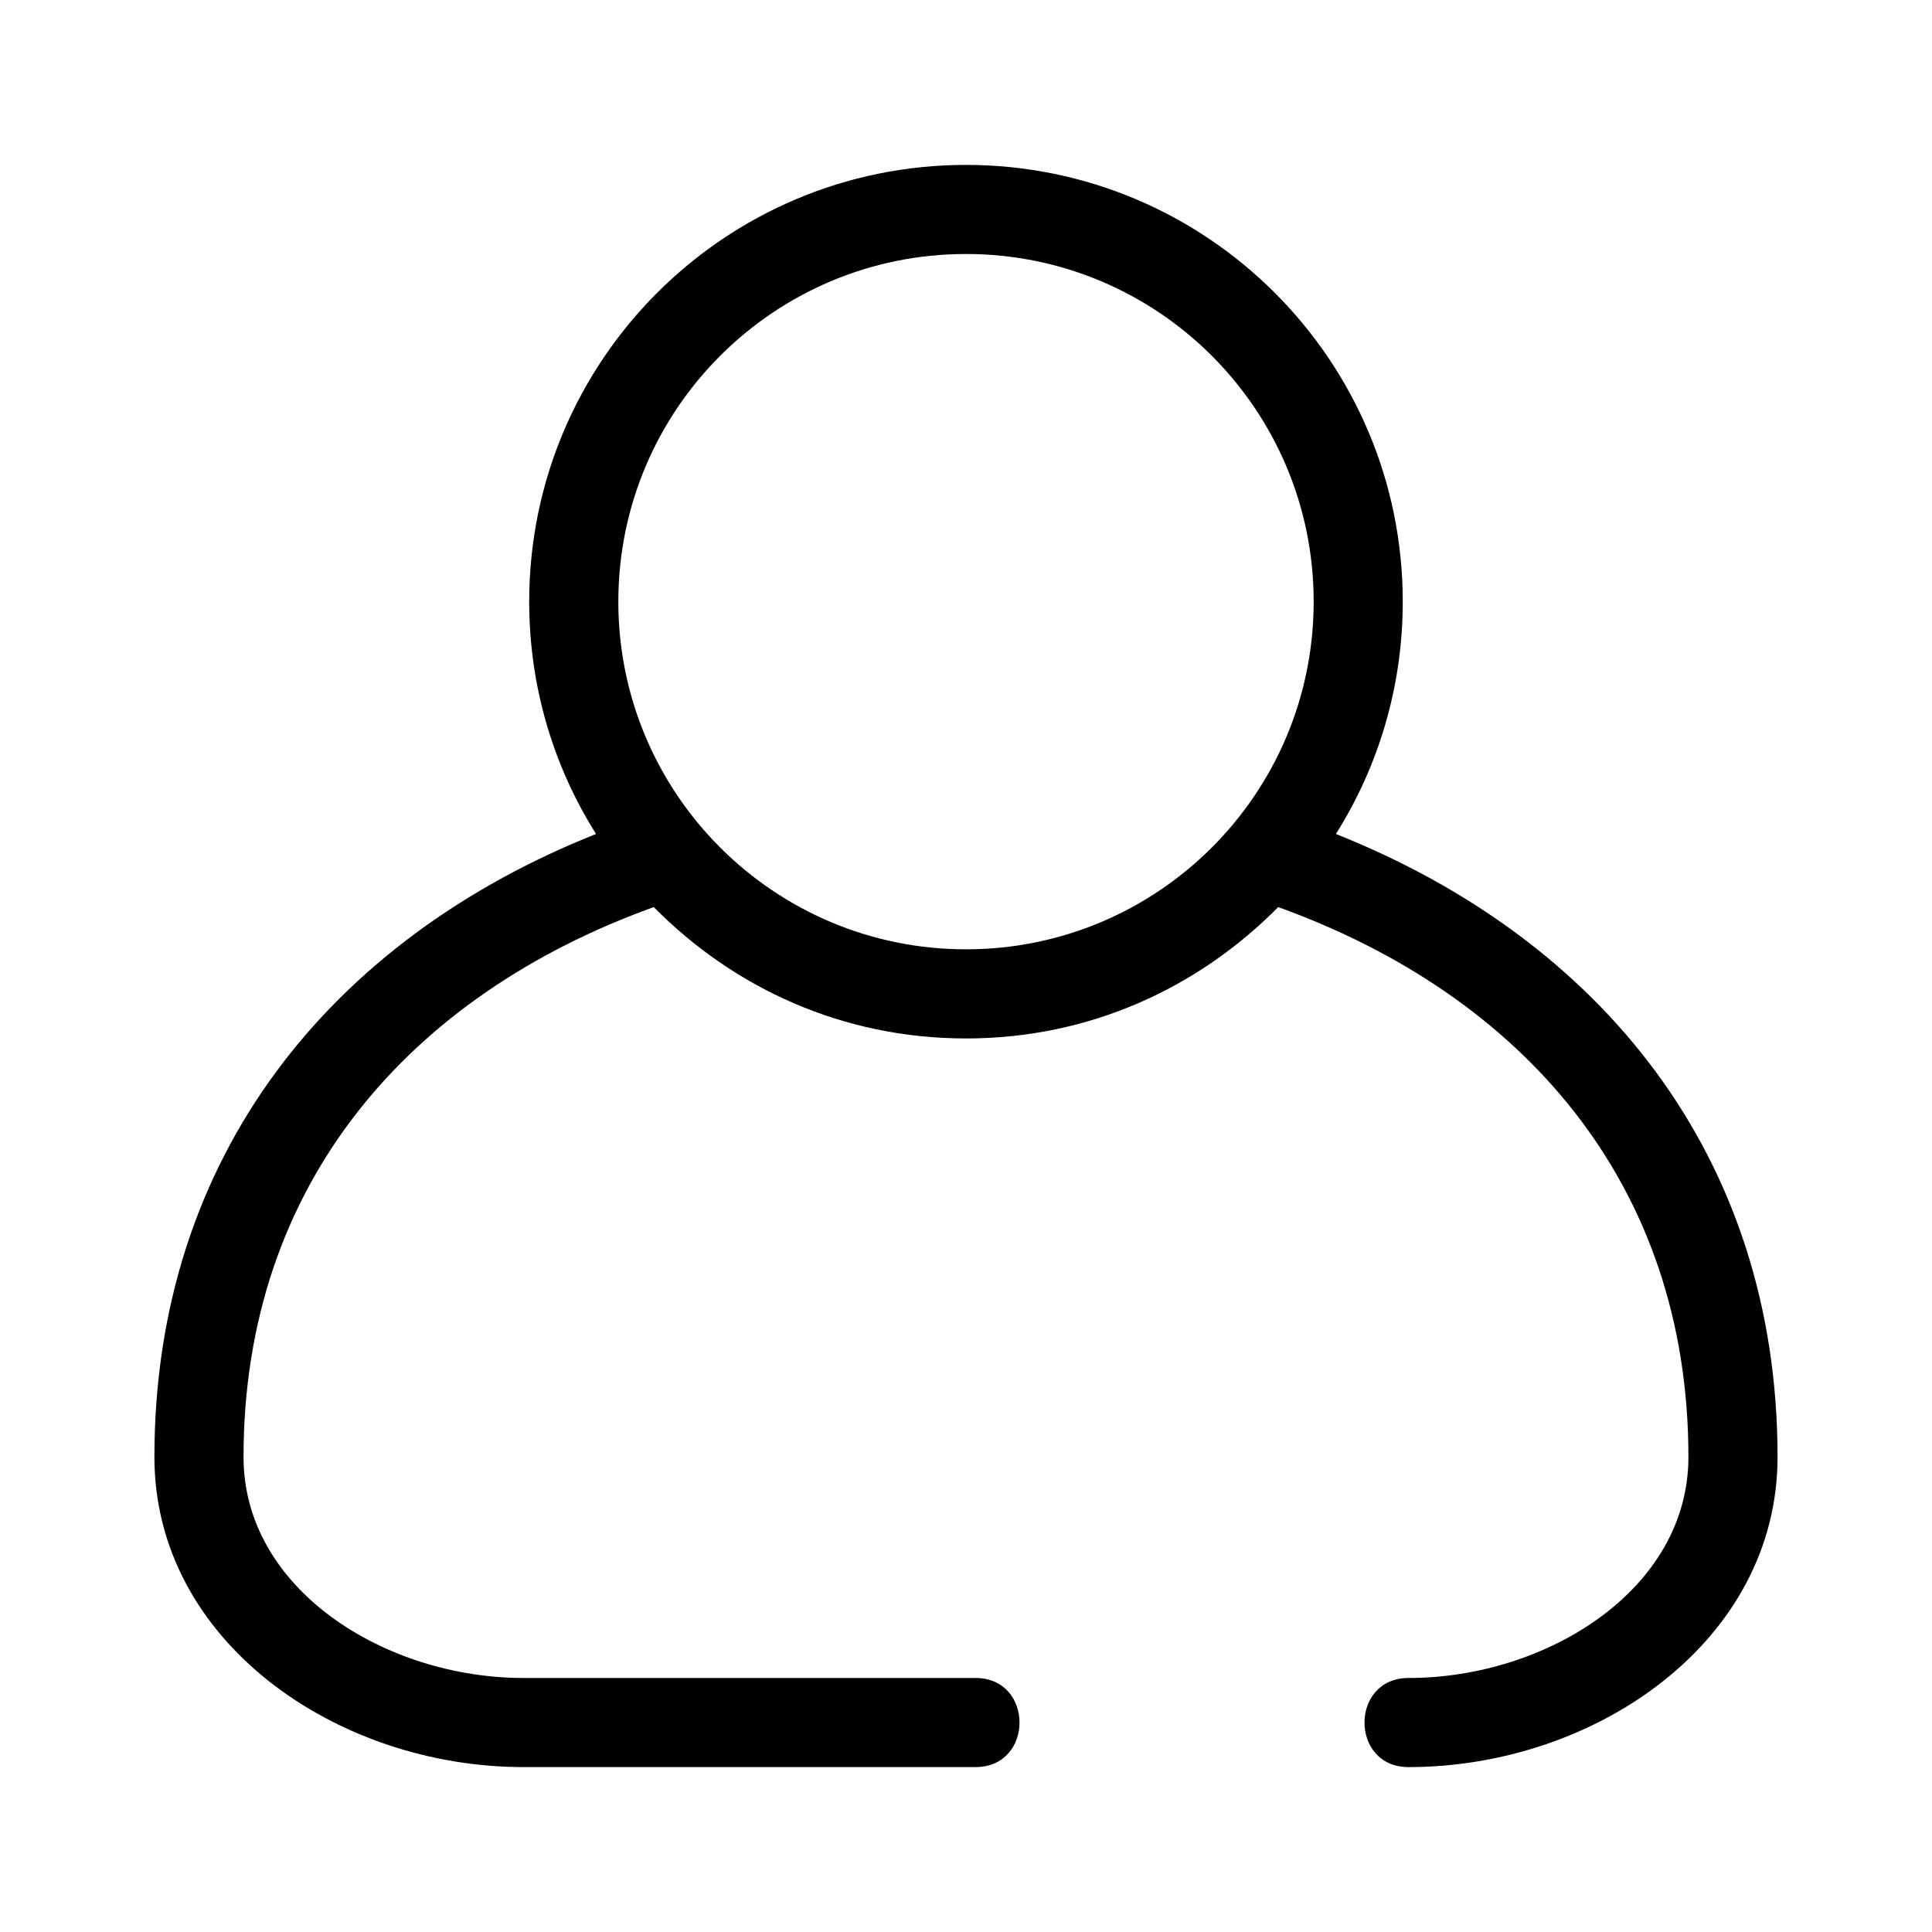
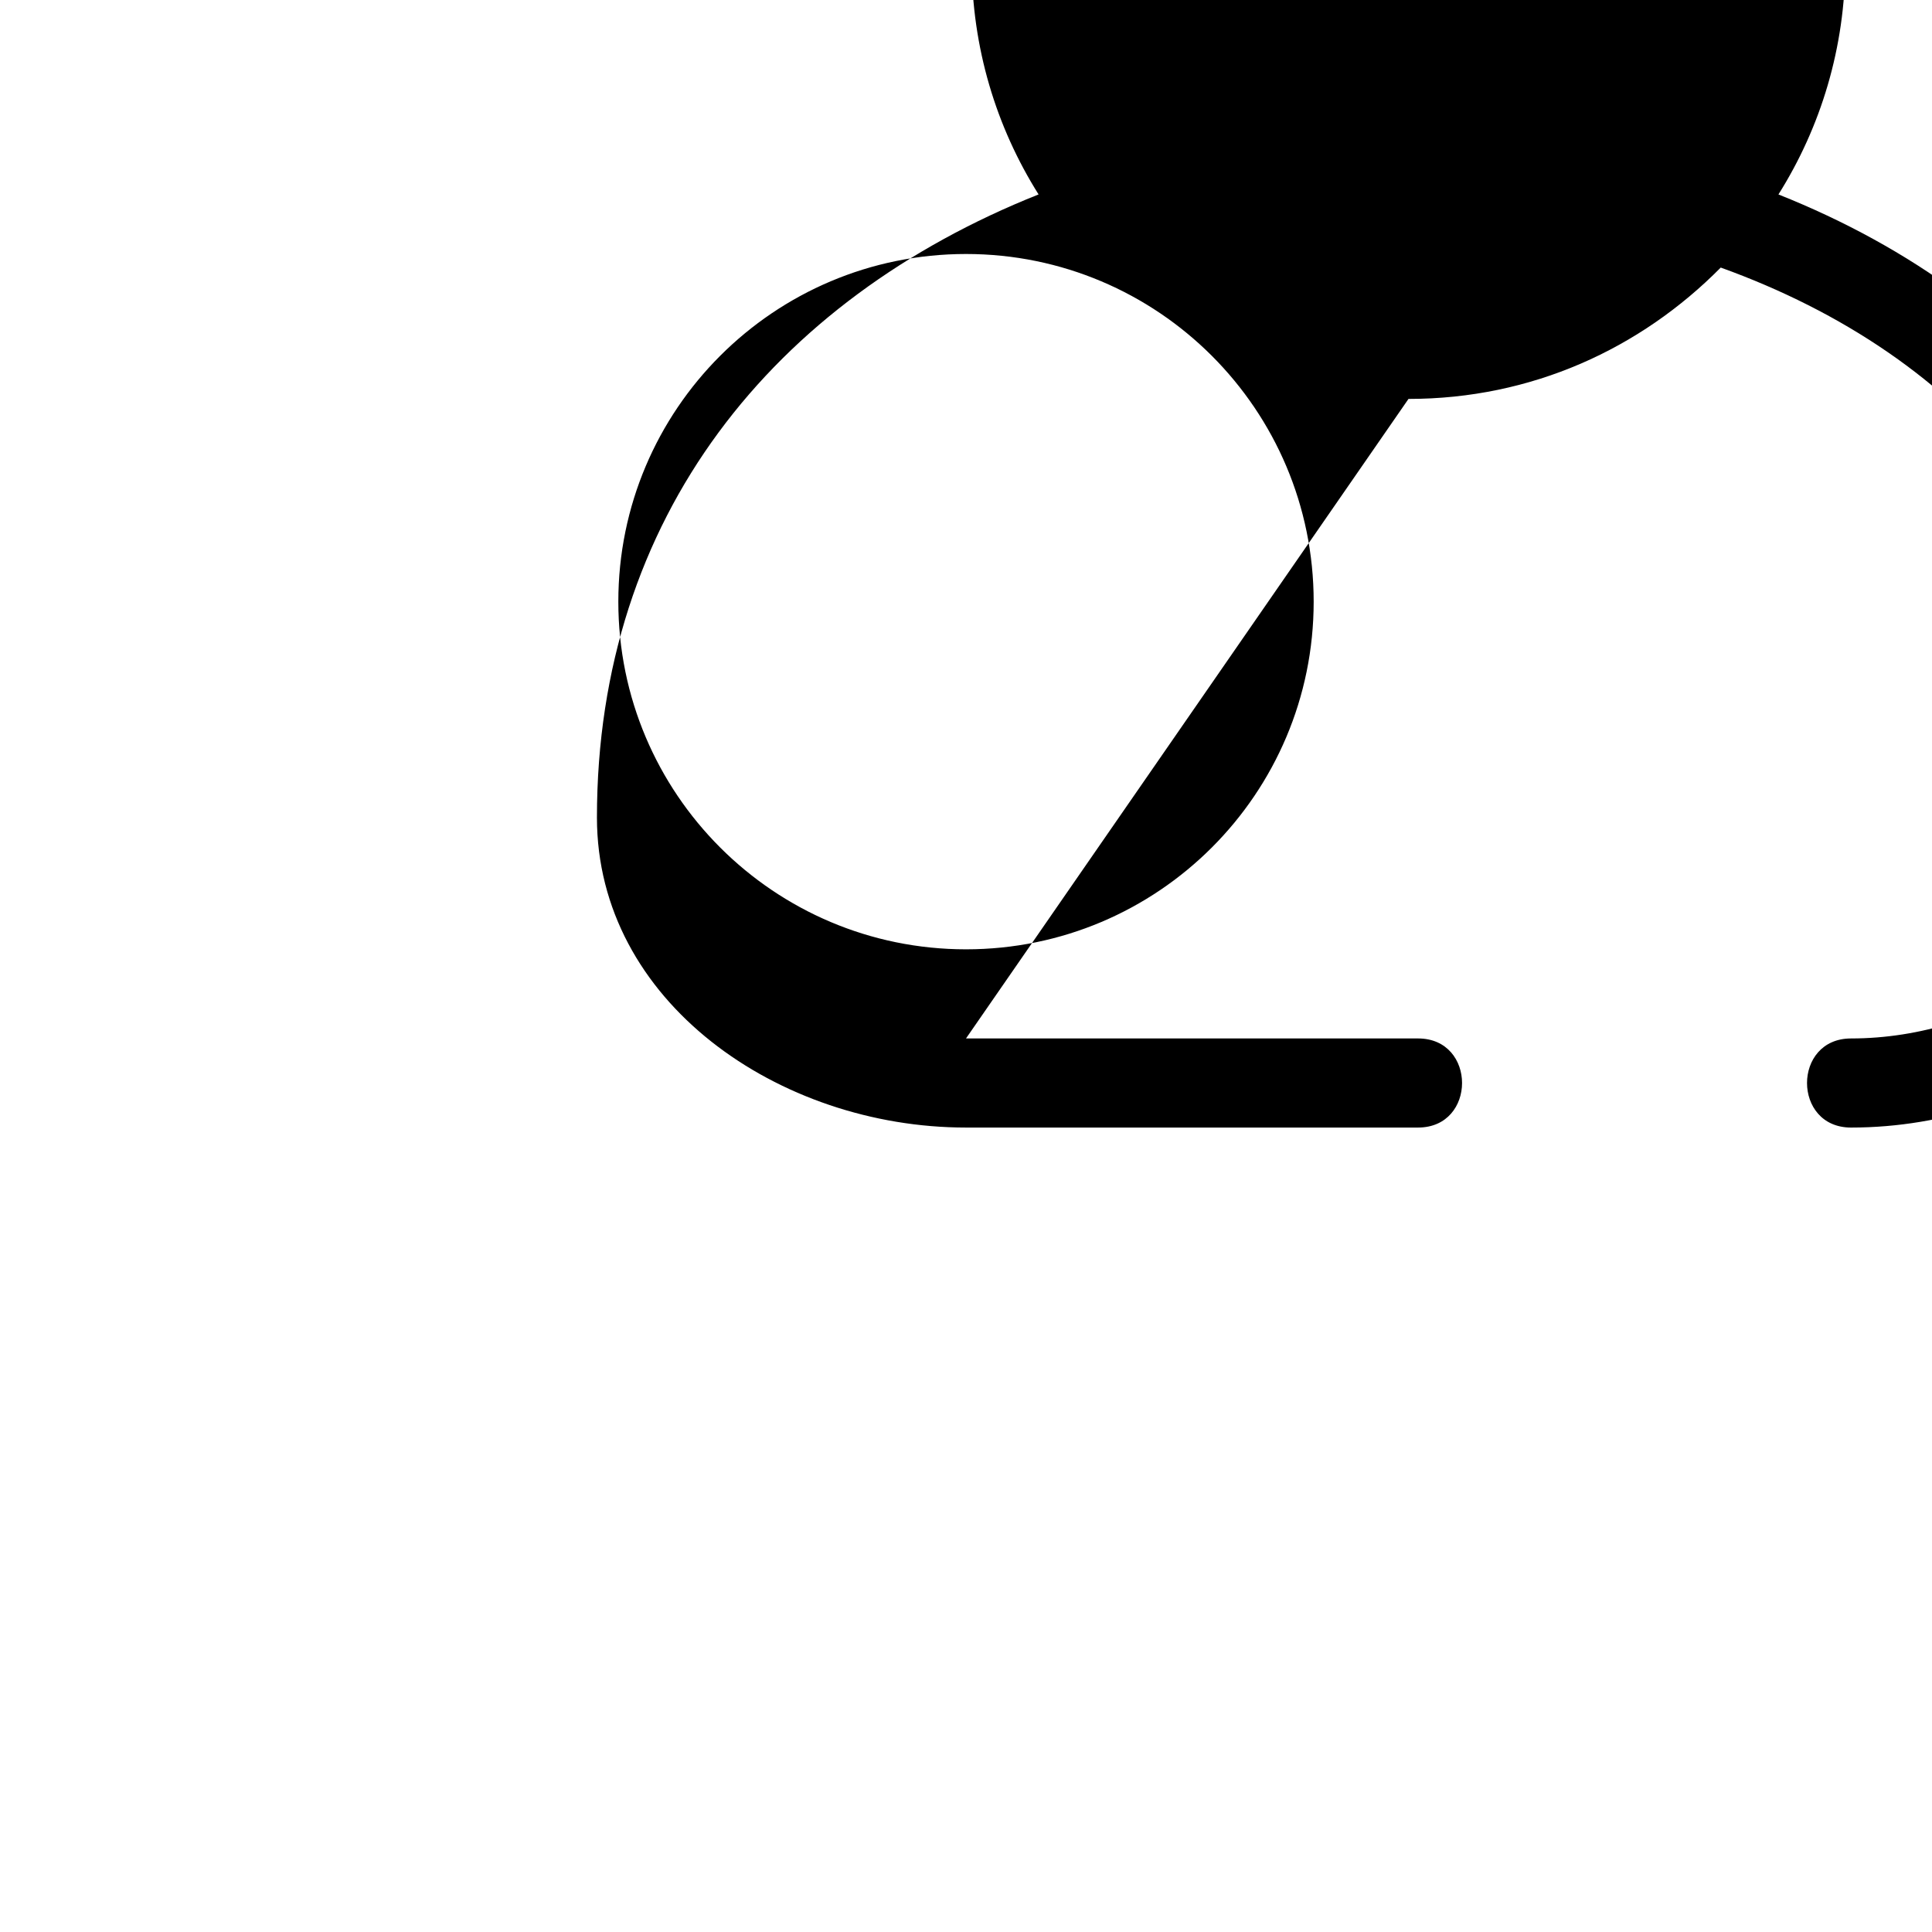
<svg xmlns="http://www.w3.org/2000/svg" fill="#000000" width="800px" height="800px" version="1.1" viewBox="144 144 512 512">
-   <path d="m400 419.2c-32.633 0-61.453-13.281-82.75-34.812-64.586 23.277-108.71 73.203-108.71 145.74 0 35.16 37.668 58.555 74.184 58.555h119.8c15.547 0 15.547 23.613 0 23.613h-119.8c-49.574 0-97.805-33.371-97.805-82.164 0-79.863 46.945-137.23 117.04-165.12-11.223-17.828-17.715-38.934-17.715-61.559 0-63.926 51.824-115.75 115.75-115.75 63.926 0 115.75 51.824 115.75 115.75 0 22.625-6.492 43.73-17.715 61.562 70.098 27.895 117.04 85.254 117.04 165.12 0 48.793-48.23 82.164-97.805 82.164-15.547 0-15.547-23.613 0-23.613 36.52 0 74.184-23.391 74.184-58.555 0-72.543-44.125-122.45-108.71-145.74-21.297 21.527-50.117 34.812-82.75 34.812zm0-207.89c-50.891 0-92.137 41.254-92.137 92.137 0 50.883 41.254 92.133 92.137 92.133s92.137-41.242 92.137-92.133-41.25-92.137-92.137-92.137z" />
+   <path d="m400 419.2h119.8c15.547 0 15.547 23.613 0 23.613h-119.8c-49.574 0-97.805-33.371-97.805-82.164 0-79.863 46.945-137.23 117.04-165.12-11.223-17.828-17.715-38.934-17.715-61.559 0-63.926 51.824-115.75 115.75-115.75 63.926 0 115.75 51.824 115.75 115.75 0 22.625-6.492 43.73-17.715 61.562 70.098 27.895 117.04 85.254 117.04 165.12 0 48.793-48.23 82.164-97.805 82.164-15.547 0-15.547-23.613 0-23.613 36.52 0 74.184-23.391 74.184-58.555 0-72.543-44.125-122.45-108.71-145.74-21.297 21.527-50.117 34.812-82.75 34.812zm0-207.89c-50.891 0-92.137 41.254-92.137 92.137 0 50.883 41.254 92.133 92.137 92.133s92.137-41.242 92.137-92.133-41.25-92.137-92.137-92.137z" />
</svg>